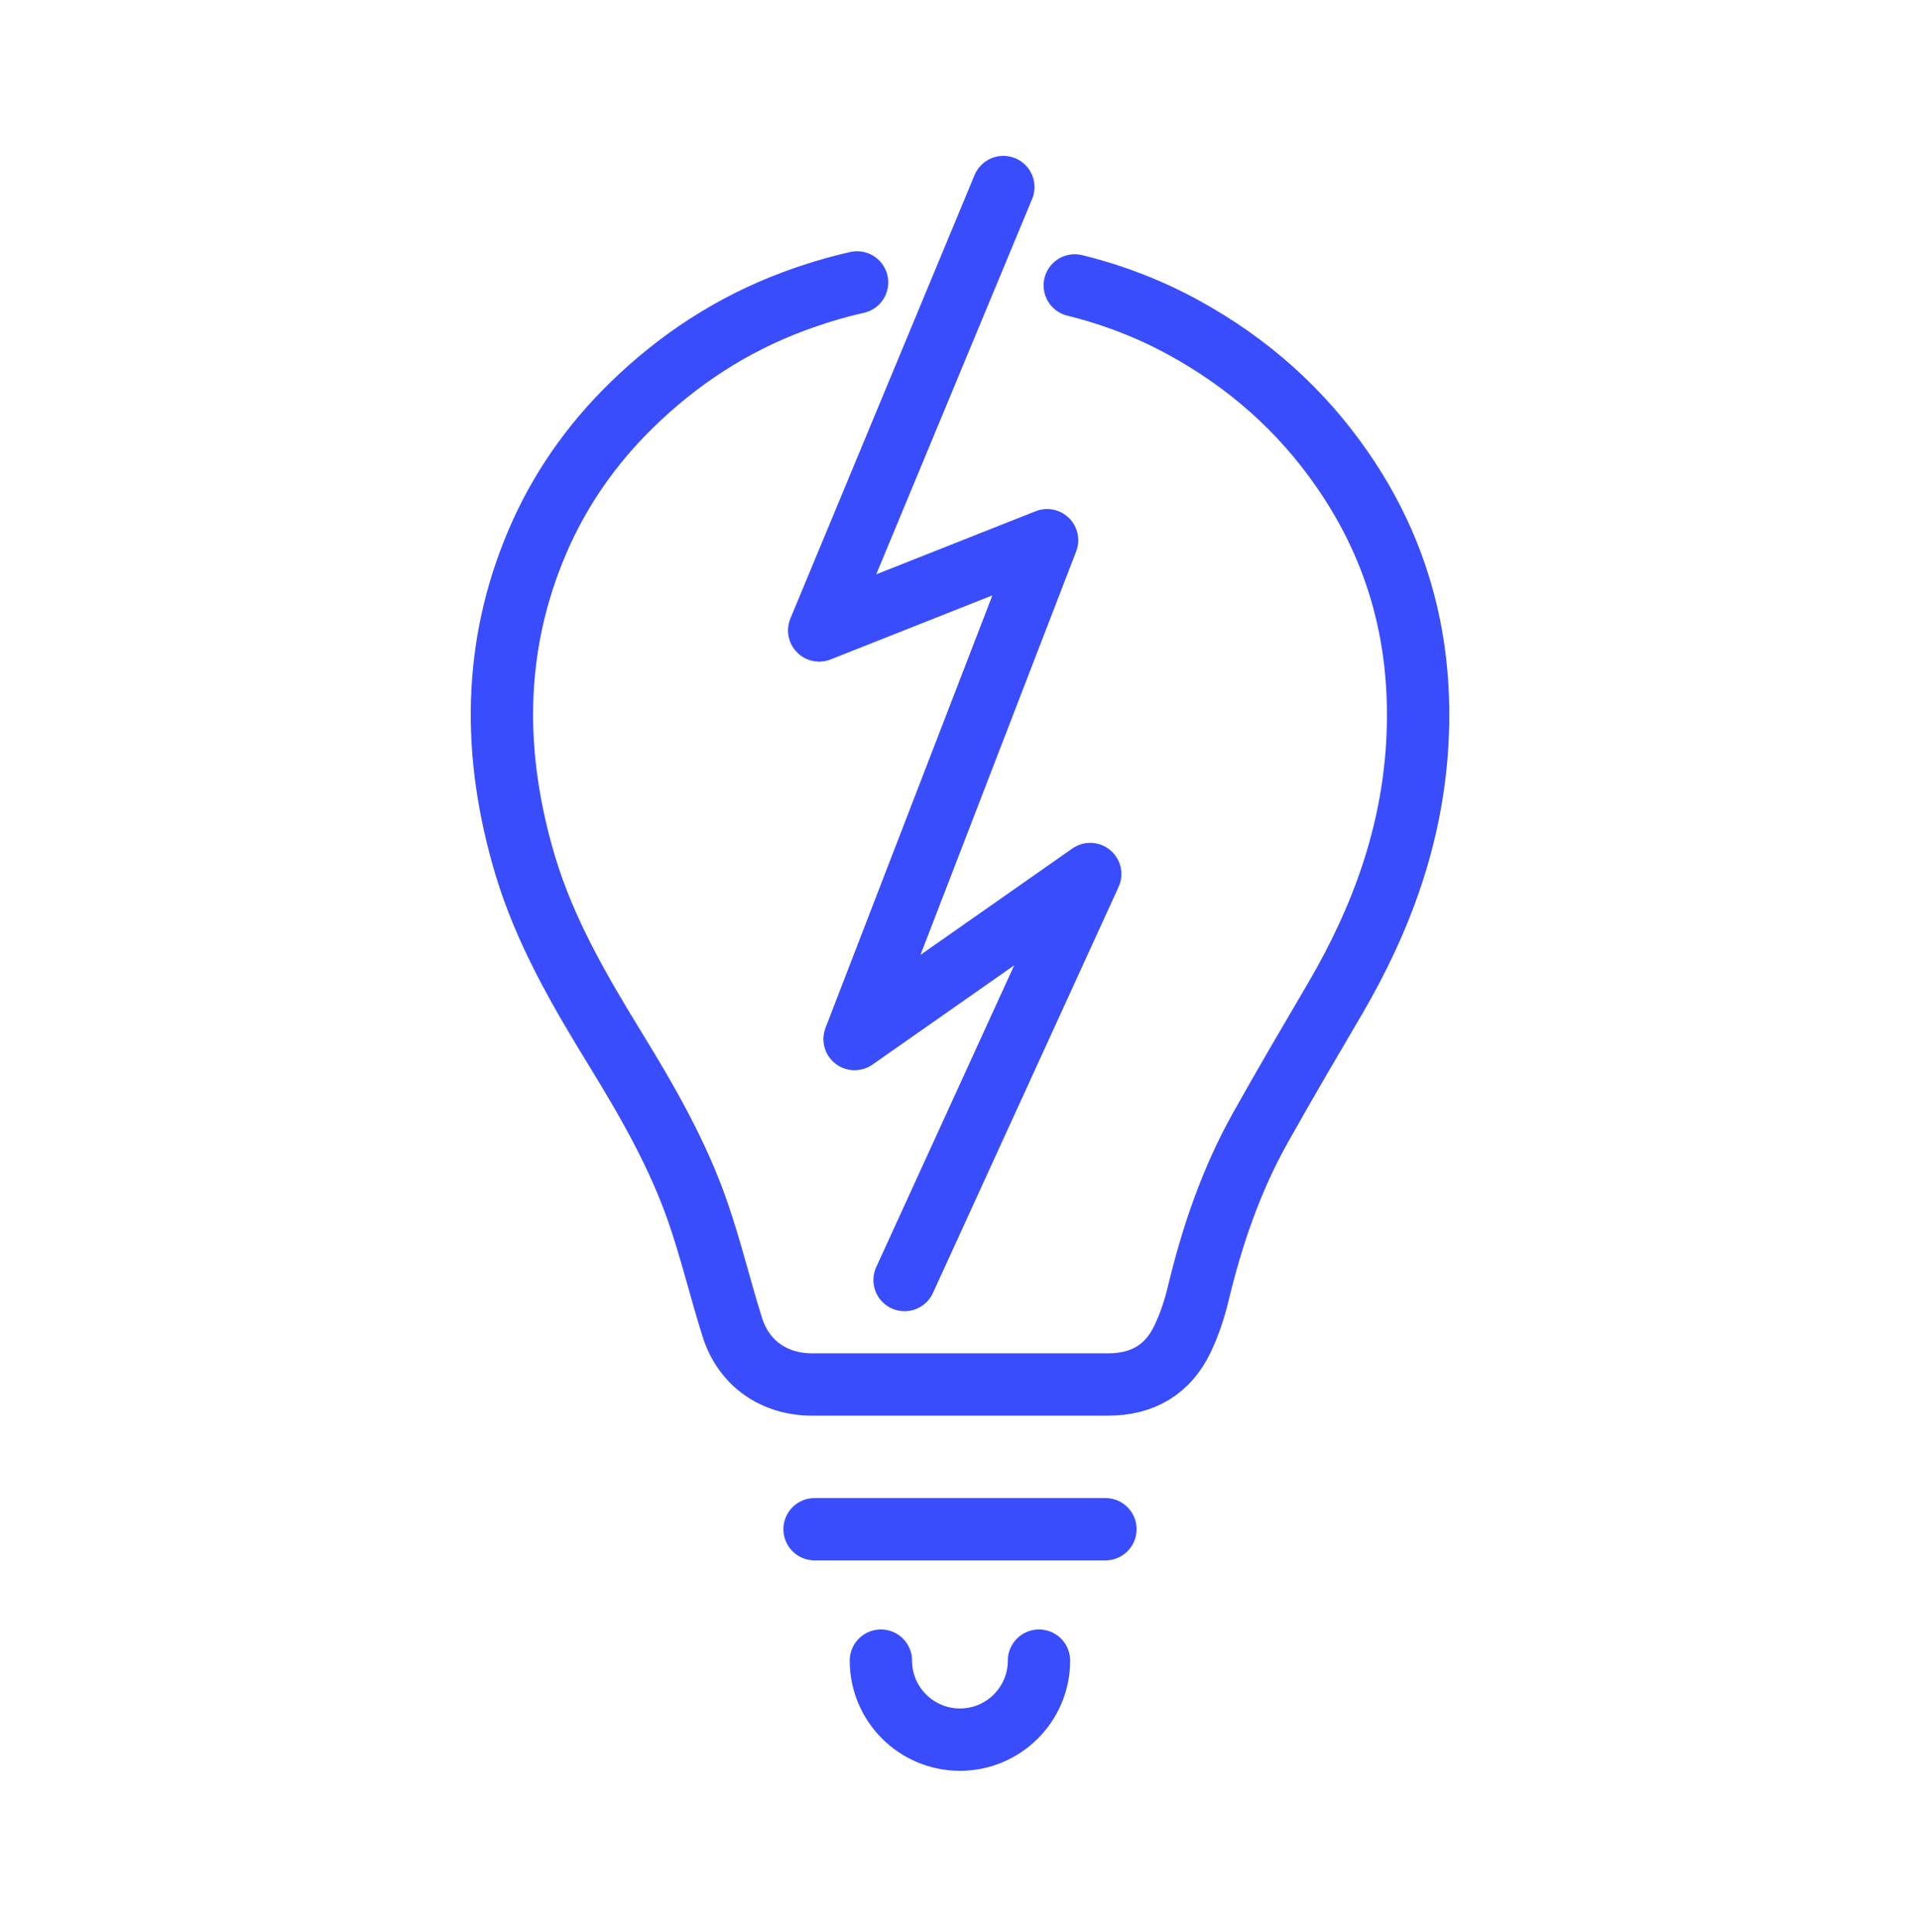
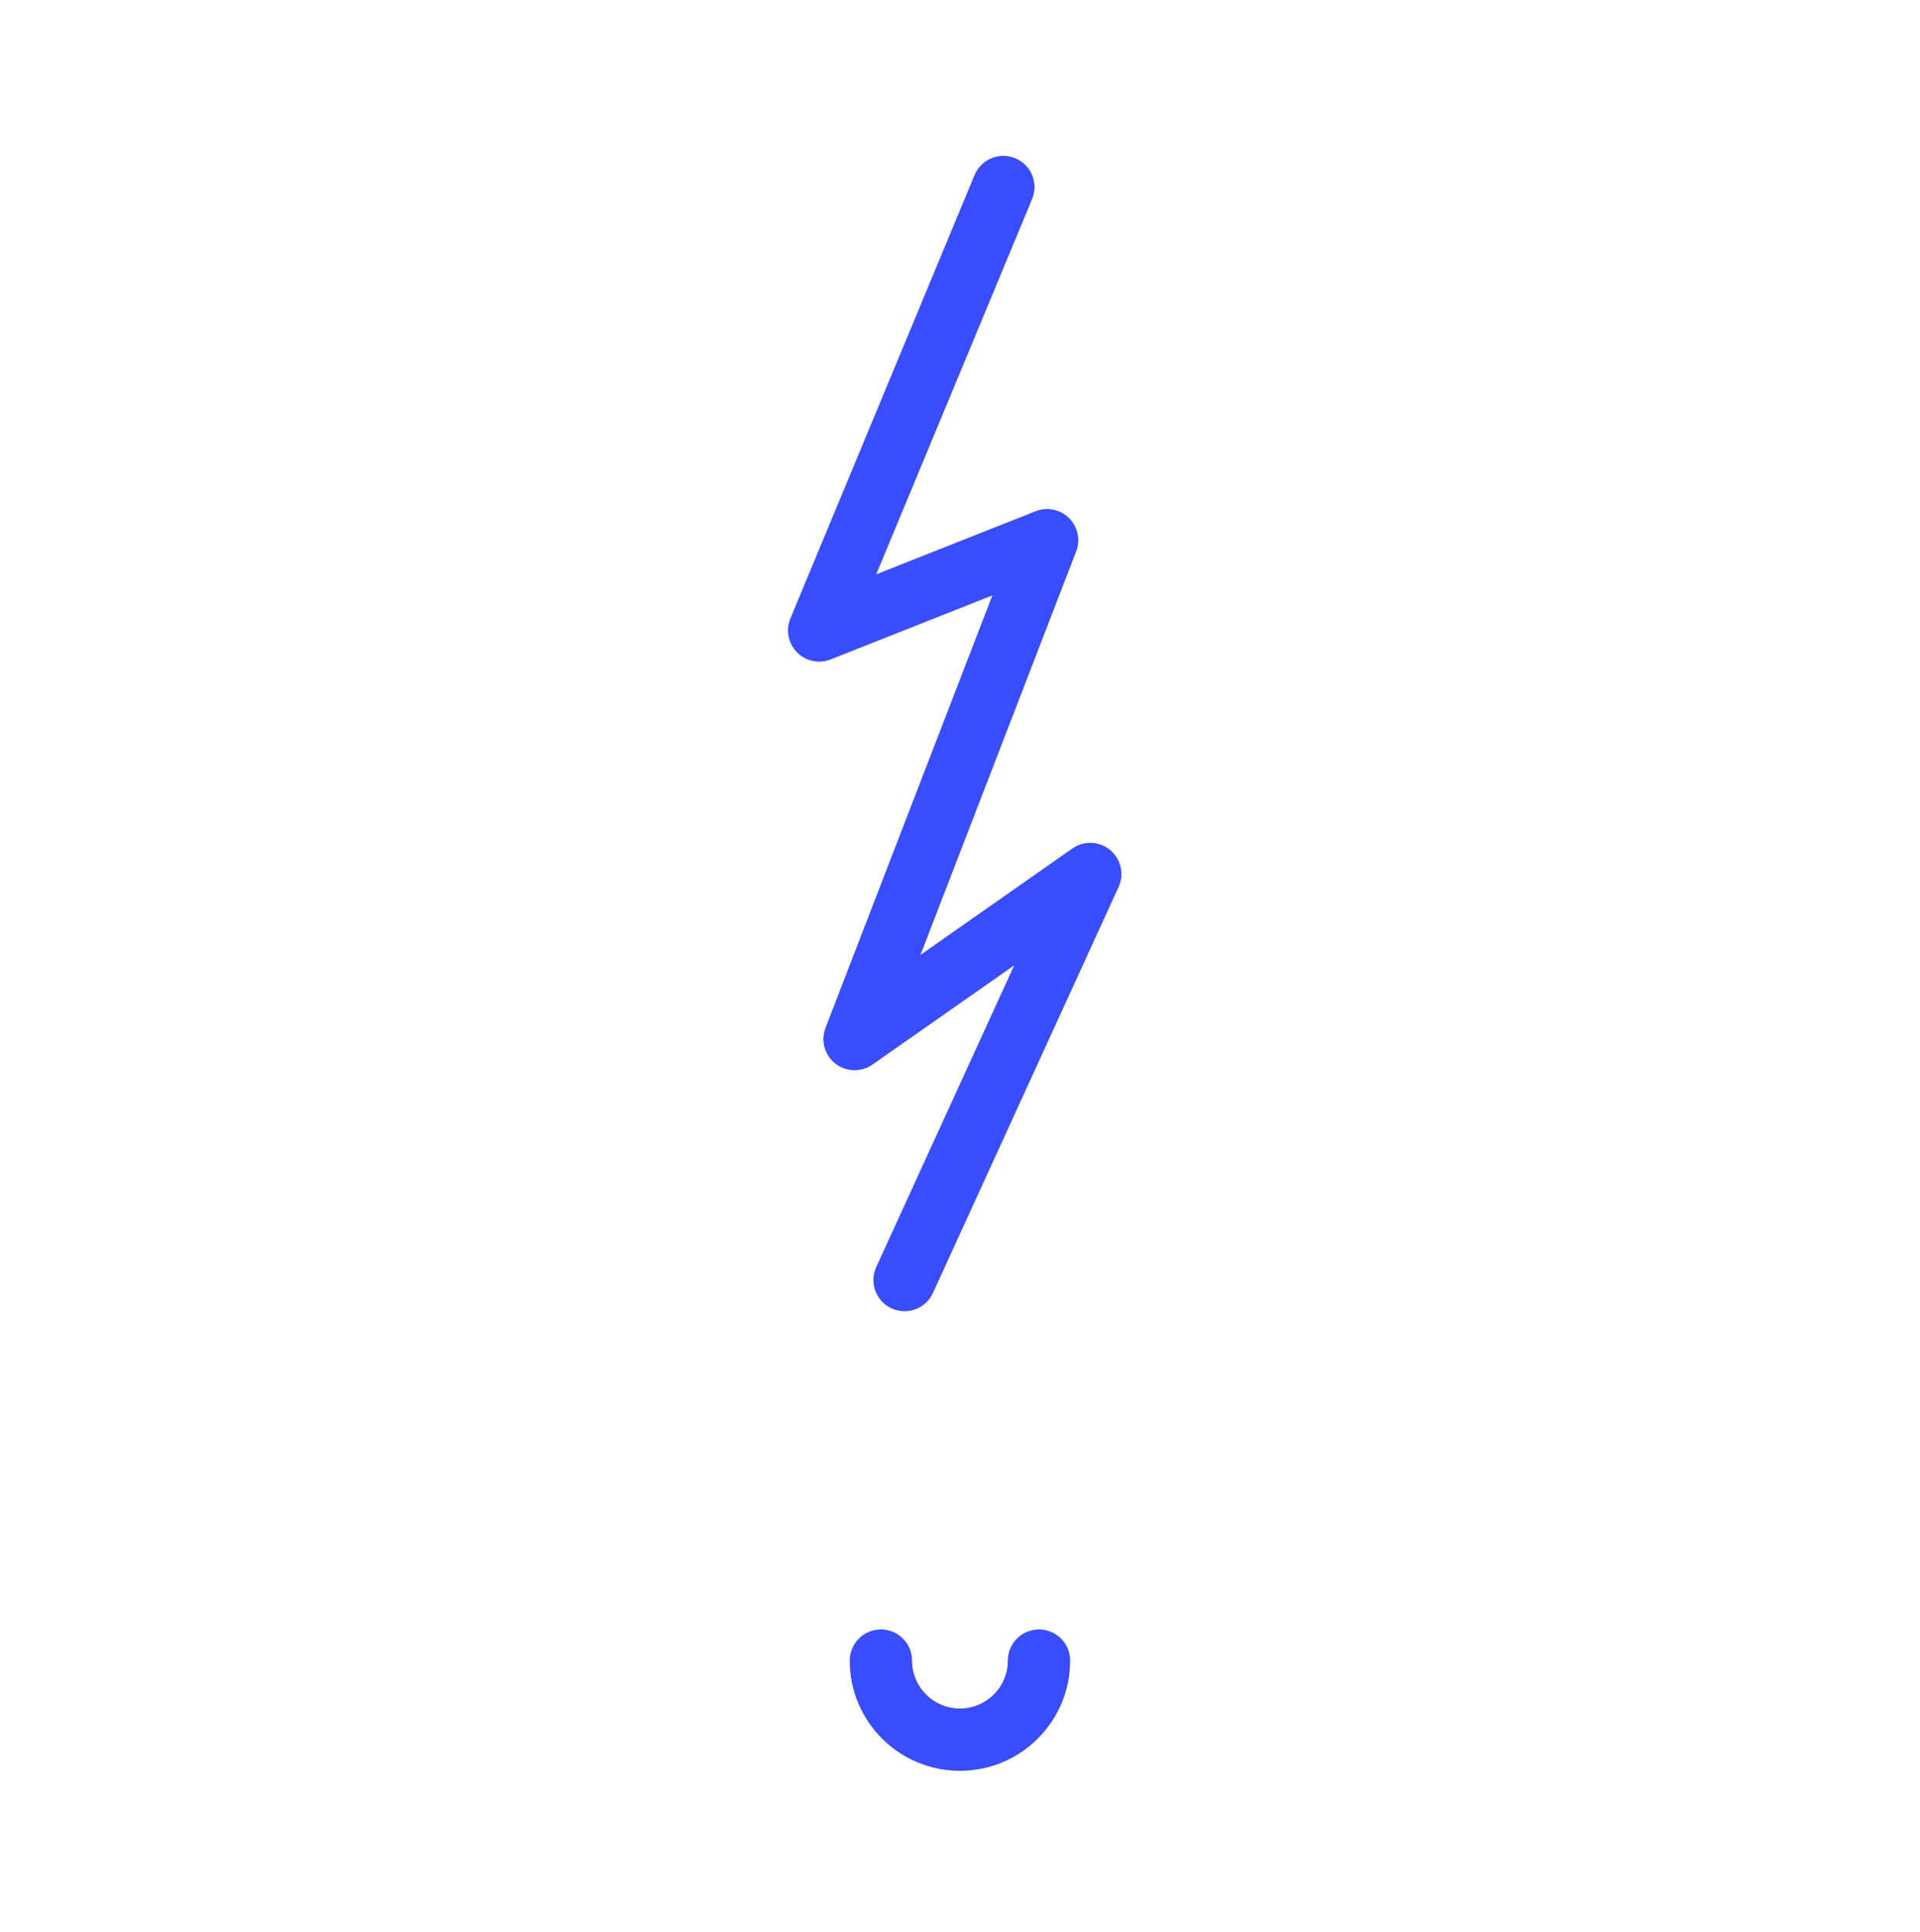
<svg xmlns="http://www.w3.org/2000/svg" width="154" height="155" viewBox="0 0 154 155" fill="none">
-   <path d="M68.745 22.655C67.015 23.045 65.305 23.565 63.615 24.195C58.695 26.035 54.375 28.855 50.605 32.555C47.405 35.695 44.885 39.305 43.125 43.405C39.475 51.915 39.505 60.615 42.115 69.385C43.705 74.705 46.475 79.465 49.355 84.155C51.925 88.345 54.385 92.615 55.995 97.285C57.035 100.305 57.775 103.415 58.735 106.465C59.655 109.385 62.095 111.065 65.145 111.065C69.085 111.065 73.025 111.065 76.965 111.065C80.935 111.065 84.905 111.065 88.875 111.065C91.625 111.065 93.685 109.885 94.865 107.375C95.385 106.275 95.785 105.095 96.075 103.905C97.195 99.225 98.725 94.695 101.085 90.485C103.045 86.975 105.095 83.505 107.125 80.035C110.805 73.735 113.245 67.055 113.675 59.705C114.145 51.675 112.265 44.305 107.655 37.655C104.335 32.855 100.095 29.115 95.005 26.315C92.205 24.775 89.255 23.645 86.205 22.895" stroke="#3A4DFC" stroke-width="5" stroke-linecap="round" stroke-linejoin="round" />
-   <path d="M65.335 122.675H88.665" stroke="#3A4DFC" stroke-width="5" stroke-linecap="round" stroke-linejoin="round" />
  <path d="M83.335 133.215C83.335 136.715 80.495 139.555 76.995 139.555C73.495 139.555 70.655 136.715 70.655 133.215" stroke="#3A4DFC" stroke-width="5" stroke-linecap="round" stroke-linejoin="round" />
  <path d="M80.475 15.005L65.705 50.575L83.985 43.335L68.545 83.355L87.445 70.115L72.555 102.685" stroke="#3A4DFC" stroke-width="5" stroke-linecap="round" stroke-linejoin="round" />
</svg>